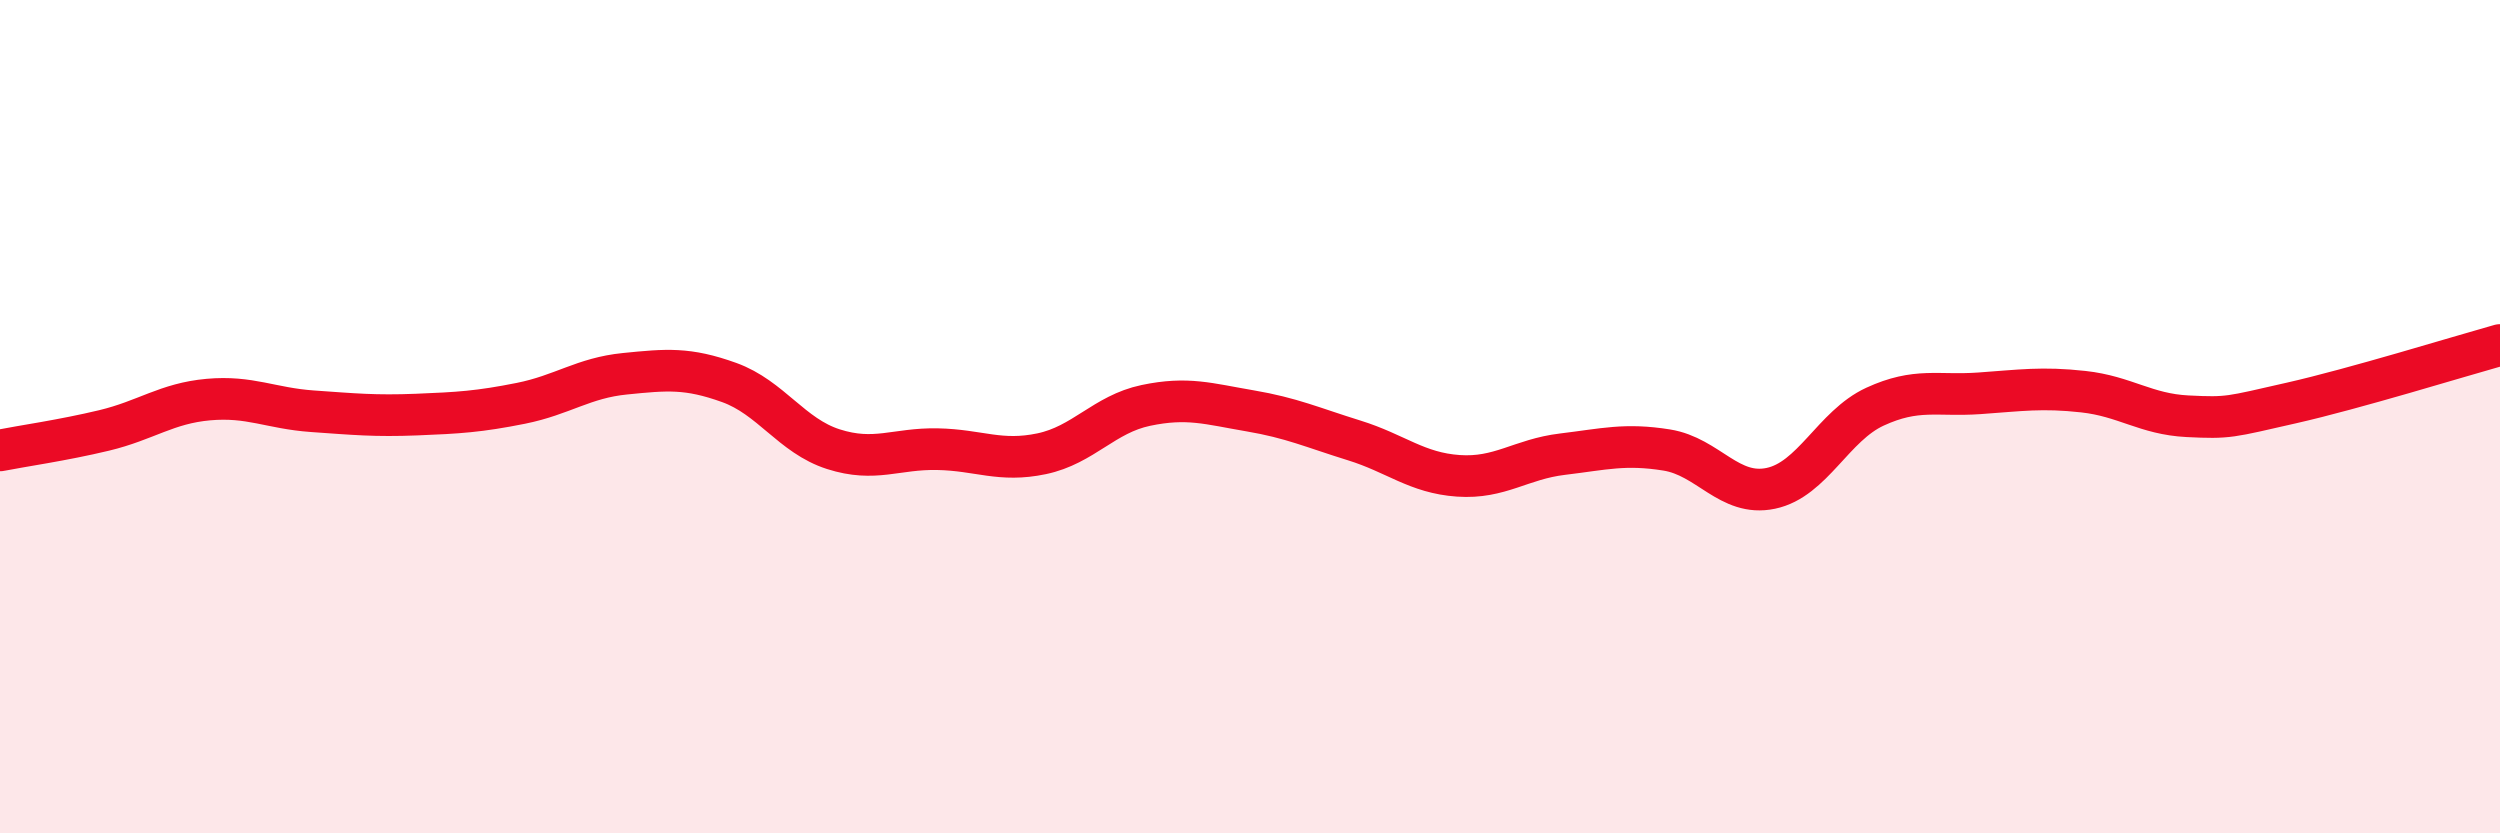
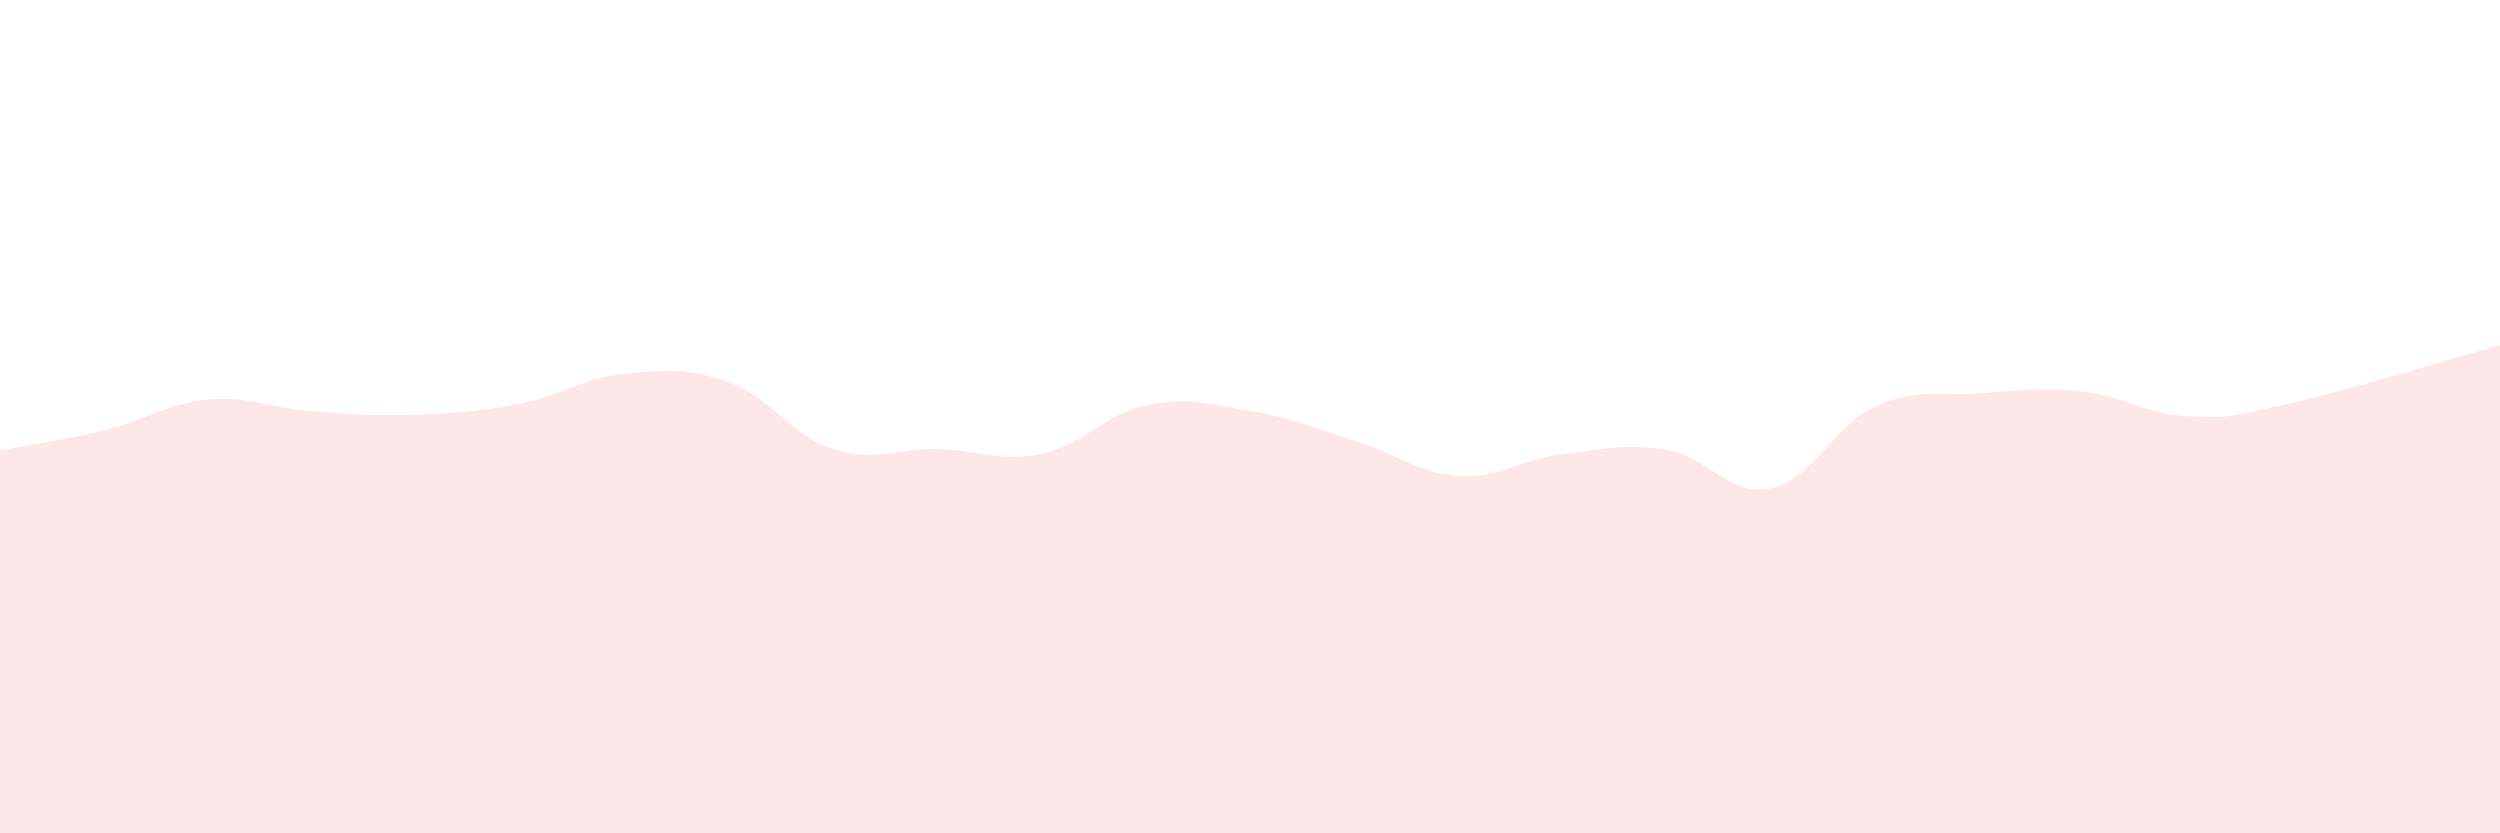
<svg xmlns="http://www.w3.org/2000/svg" width="60" height="20" viewBox="0 0 60 20">
  <path d="M 0,10.81 C 0.5,10.71 1.5,10.57 2.5,10.33 C 3.5,10.09 4,9.68 5,9.59 C 6,9.5 6.5,9.8 7.5,9.87 C 8.5,9.94 9,9.99 10,9.95 C 11,9.91 11.5,9.88 12.5,9.68 C 13.5,9.48 14,9.07 15,8.97 C 16,8.87 16.5,8.82 17.5,9.18 C 18.5,9.54 19,10.46 20,10.78 C 21,11.1 21.5,10.76 22.5,10.78 C 23.5,10.8 24,11.1 25,10.89 C 26,10.68 26.5,9.94 27.5,9.73 C 28.5,9.52 29,9.69 30,9.86 C 31,10.03 31.5,10.26 32.5,10.57 C 33.5,10.88 34,11.35 35,11.42 C 36,11.49 36.5,11.02 37.5,10.9 C 38.5,10.78 39,10.64 40,10.8 C 41,10.96 41.5,11.93 42.5,11.72 C 43.5,11.51 44,10.22 45,9.76 C 46,9.3 46.5,9.51 47.5,9.44 C 48.5,9.37 49,9.29 50,9.4 C 51,9.51 51.5,9.94 52.5,9.99 C 53.5,10.04 53.5,10.01 55,9.67 C 56.5,9.33 59,8.56 60,8.28L60 20L0 20Z" fill="#EB0A25" opacity="0.1" stroke-linecap="round" stroke-linejoin="round" />
-   <path d="M 0,10.81 C 0.5,10.71 1.5,10.57 2.5,10.33 C 3.5,10.09 4,9.68 5,9.59 C 6,9.5 6.5,9.8 7.5,9.87 C 8.5,9.94 9,9.99 10,9.95 C 11,9.91 11.5,9.88 12.5,9.68 C 13.5,9.48 14,9.07 15,8.97 C 16,8.87 16.5,8.82 17.5,9.18 C 18.5,9.54 19,10.46 20,10.78 C 21,11.1 21.5,10.76 22.5,10.78 C 23.5,10.8 24,11.1 25,10.89 C 26,10.68 26.5,9.94 27.5,9.73 C 28.5,9.52 29,9.69 30,9.86 C 31,10.03 31.5,10.26 32.5,10.57 C 33.5,10.88 34,11.35 35,11.42 C 36,11.49 36.5,11.02 37.5,10.9 C 38.5,10.78 39,10.64 40,10.8 C 41,10.96 41.5,11.93 42.5,11.72 C 43.5,11.51 44,10.22 45,9.76 C 46,9.3 46.5,9.51 47.5,9.44 C 48.5,9.37 49,9.29 50,9.4 C 51,9.51 51.5,9.94 52.5,9.99 C 53.5,10.04 53.5,10.01 55,9.67 C 56.5,9.33 59,8.56 60,8.28" stroke="#EB0A25" stroke-width="1" fill="none" stroke-linecap="round" stroke-linejoin="round" />
</svg>